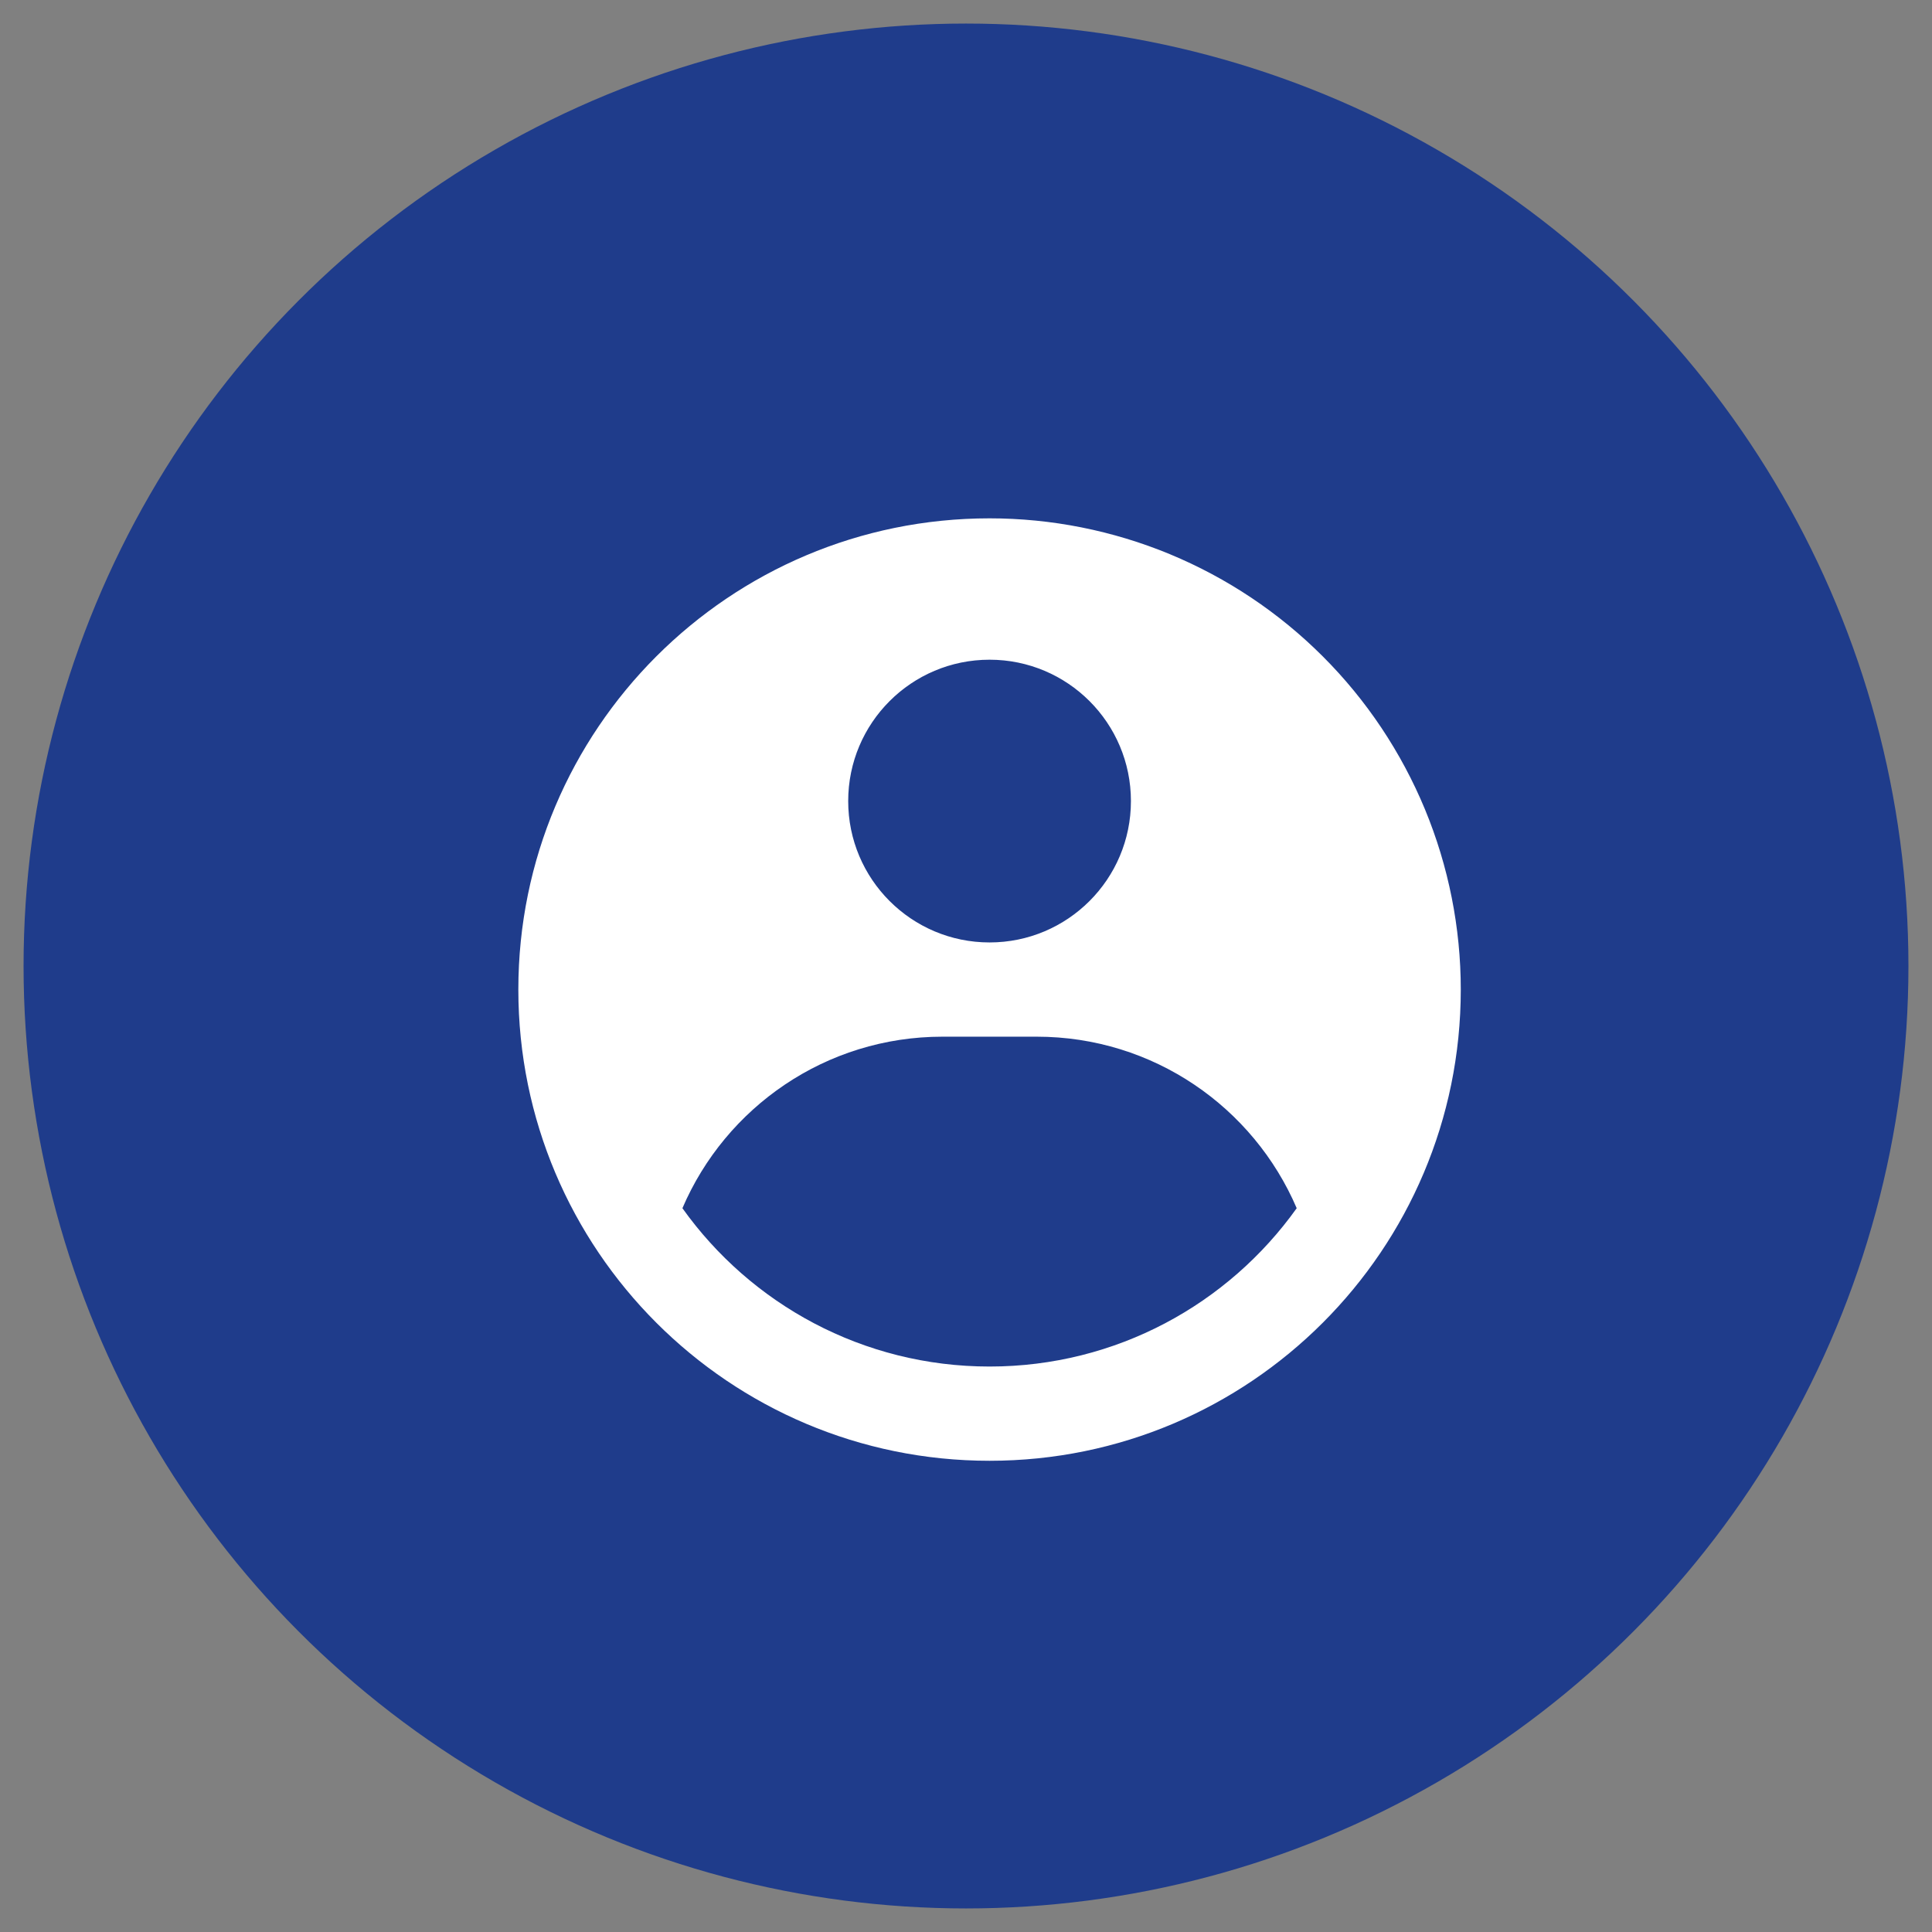
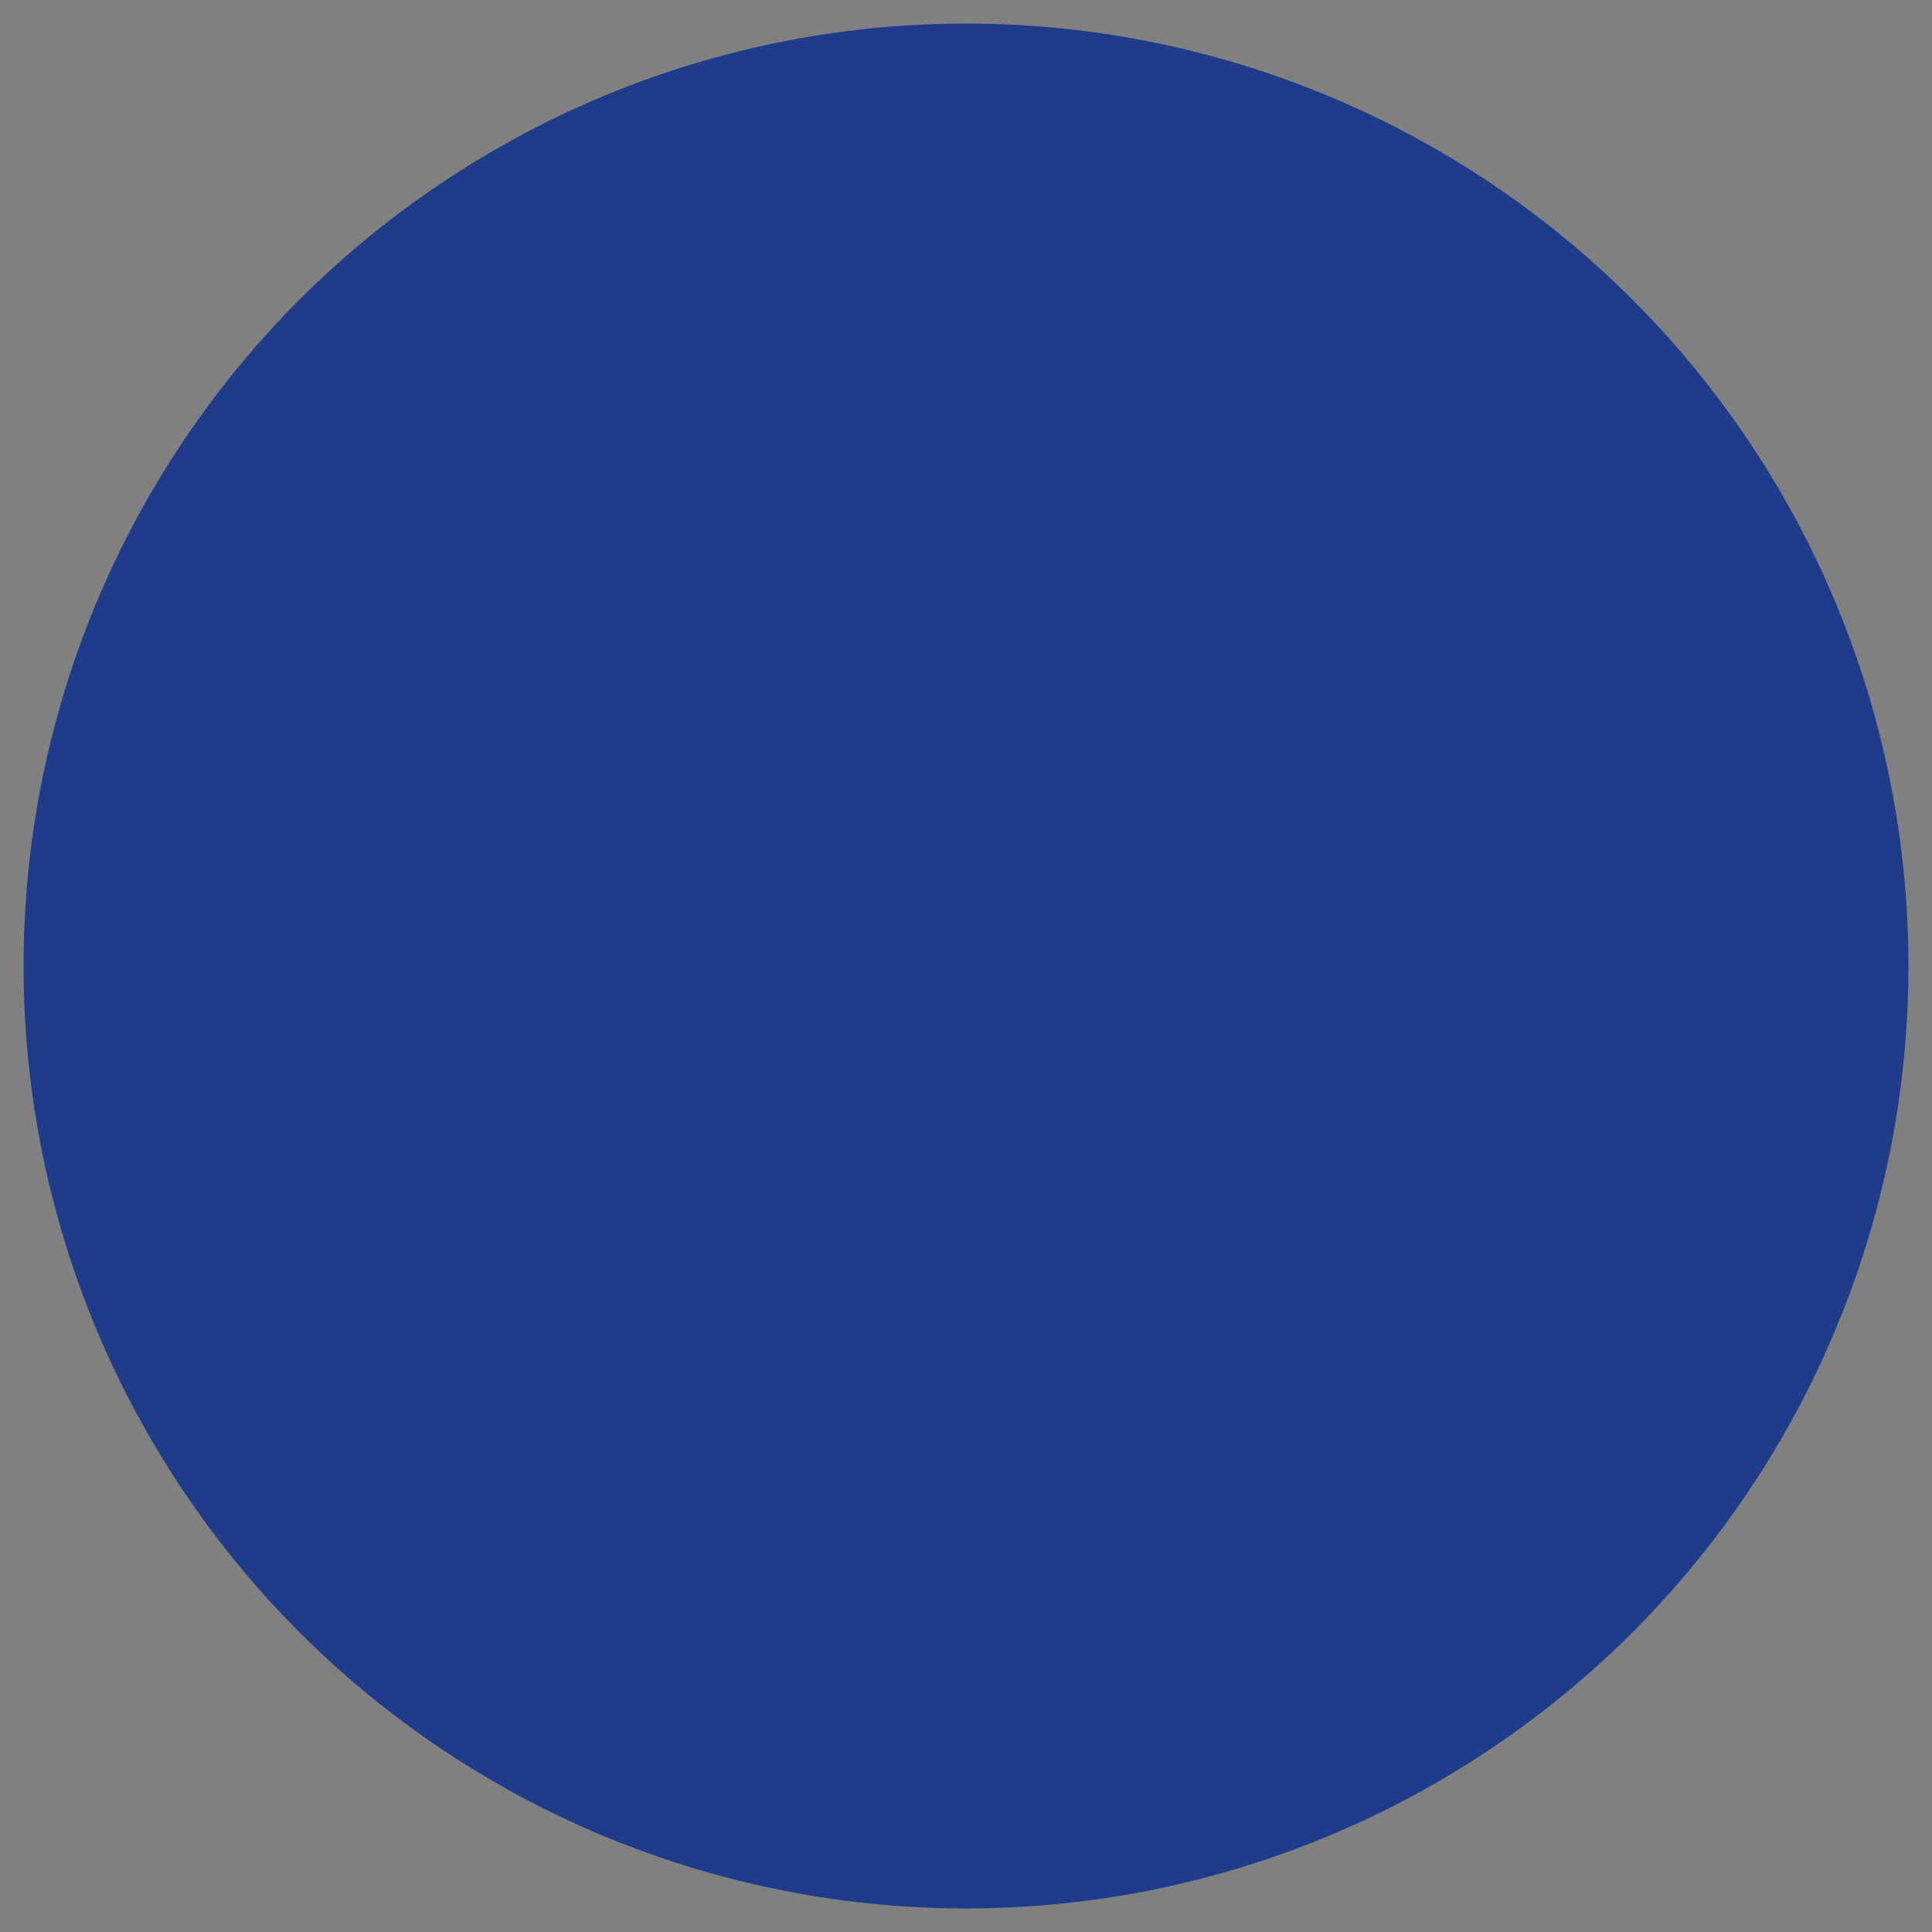
<svg xmlns="http://www.w3.org/2000/svg" width="41" height="41" viewBox="0 0 41 41" fill="none">
  <rect x="0" y="0" width="41" height="41" fill="#808080" stroke="none" />
  <circle cx="20.5" cy="20.5" r="20" fill="#1F3C8B" />
-   <path fill-rule="evenodd" clip-rule="evenodd" d="M21 11C22.313 11 23.614 11.259 24.827 11.761C26.04 12.264 27.142 13 28.071 13.929C29 14.857 29.736 15.96 30.239 17.173C30.741 18.386 31 19.687 31 21C31 26.523 26.523 31 21 31C15.477 31 11 26.523 11 21C11 15.477 15.477 11 21 11ZM22 22H20C17.524 22 15.399 23.499 14.482 25.64C15.933 27.674 18.311 29 21 29C23.689 29 26.067 27.674 27.518 25.64C26.601 23.499 24.476 22 22 22ZM21 14C19.343 14 18 15.343 18 17C18 18.657 19.343 20 21 20C22.657 20 24 18.657 24 17C24 15.343 22.657 14 21 14Z" fill="white" />
</svg>